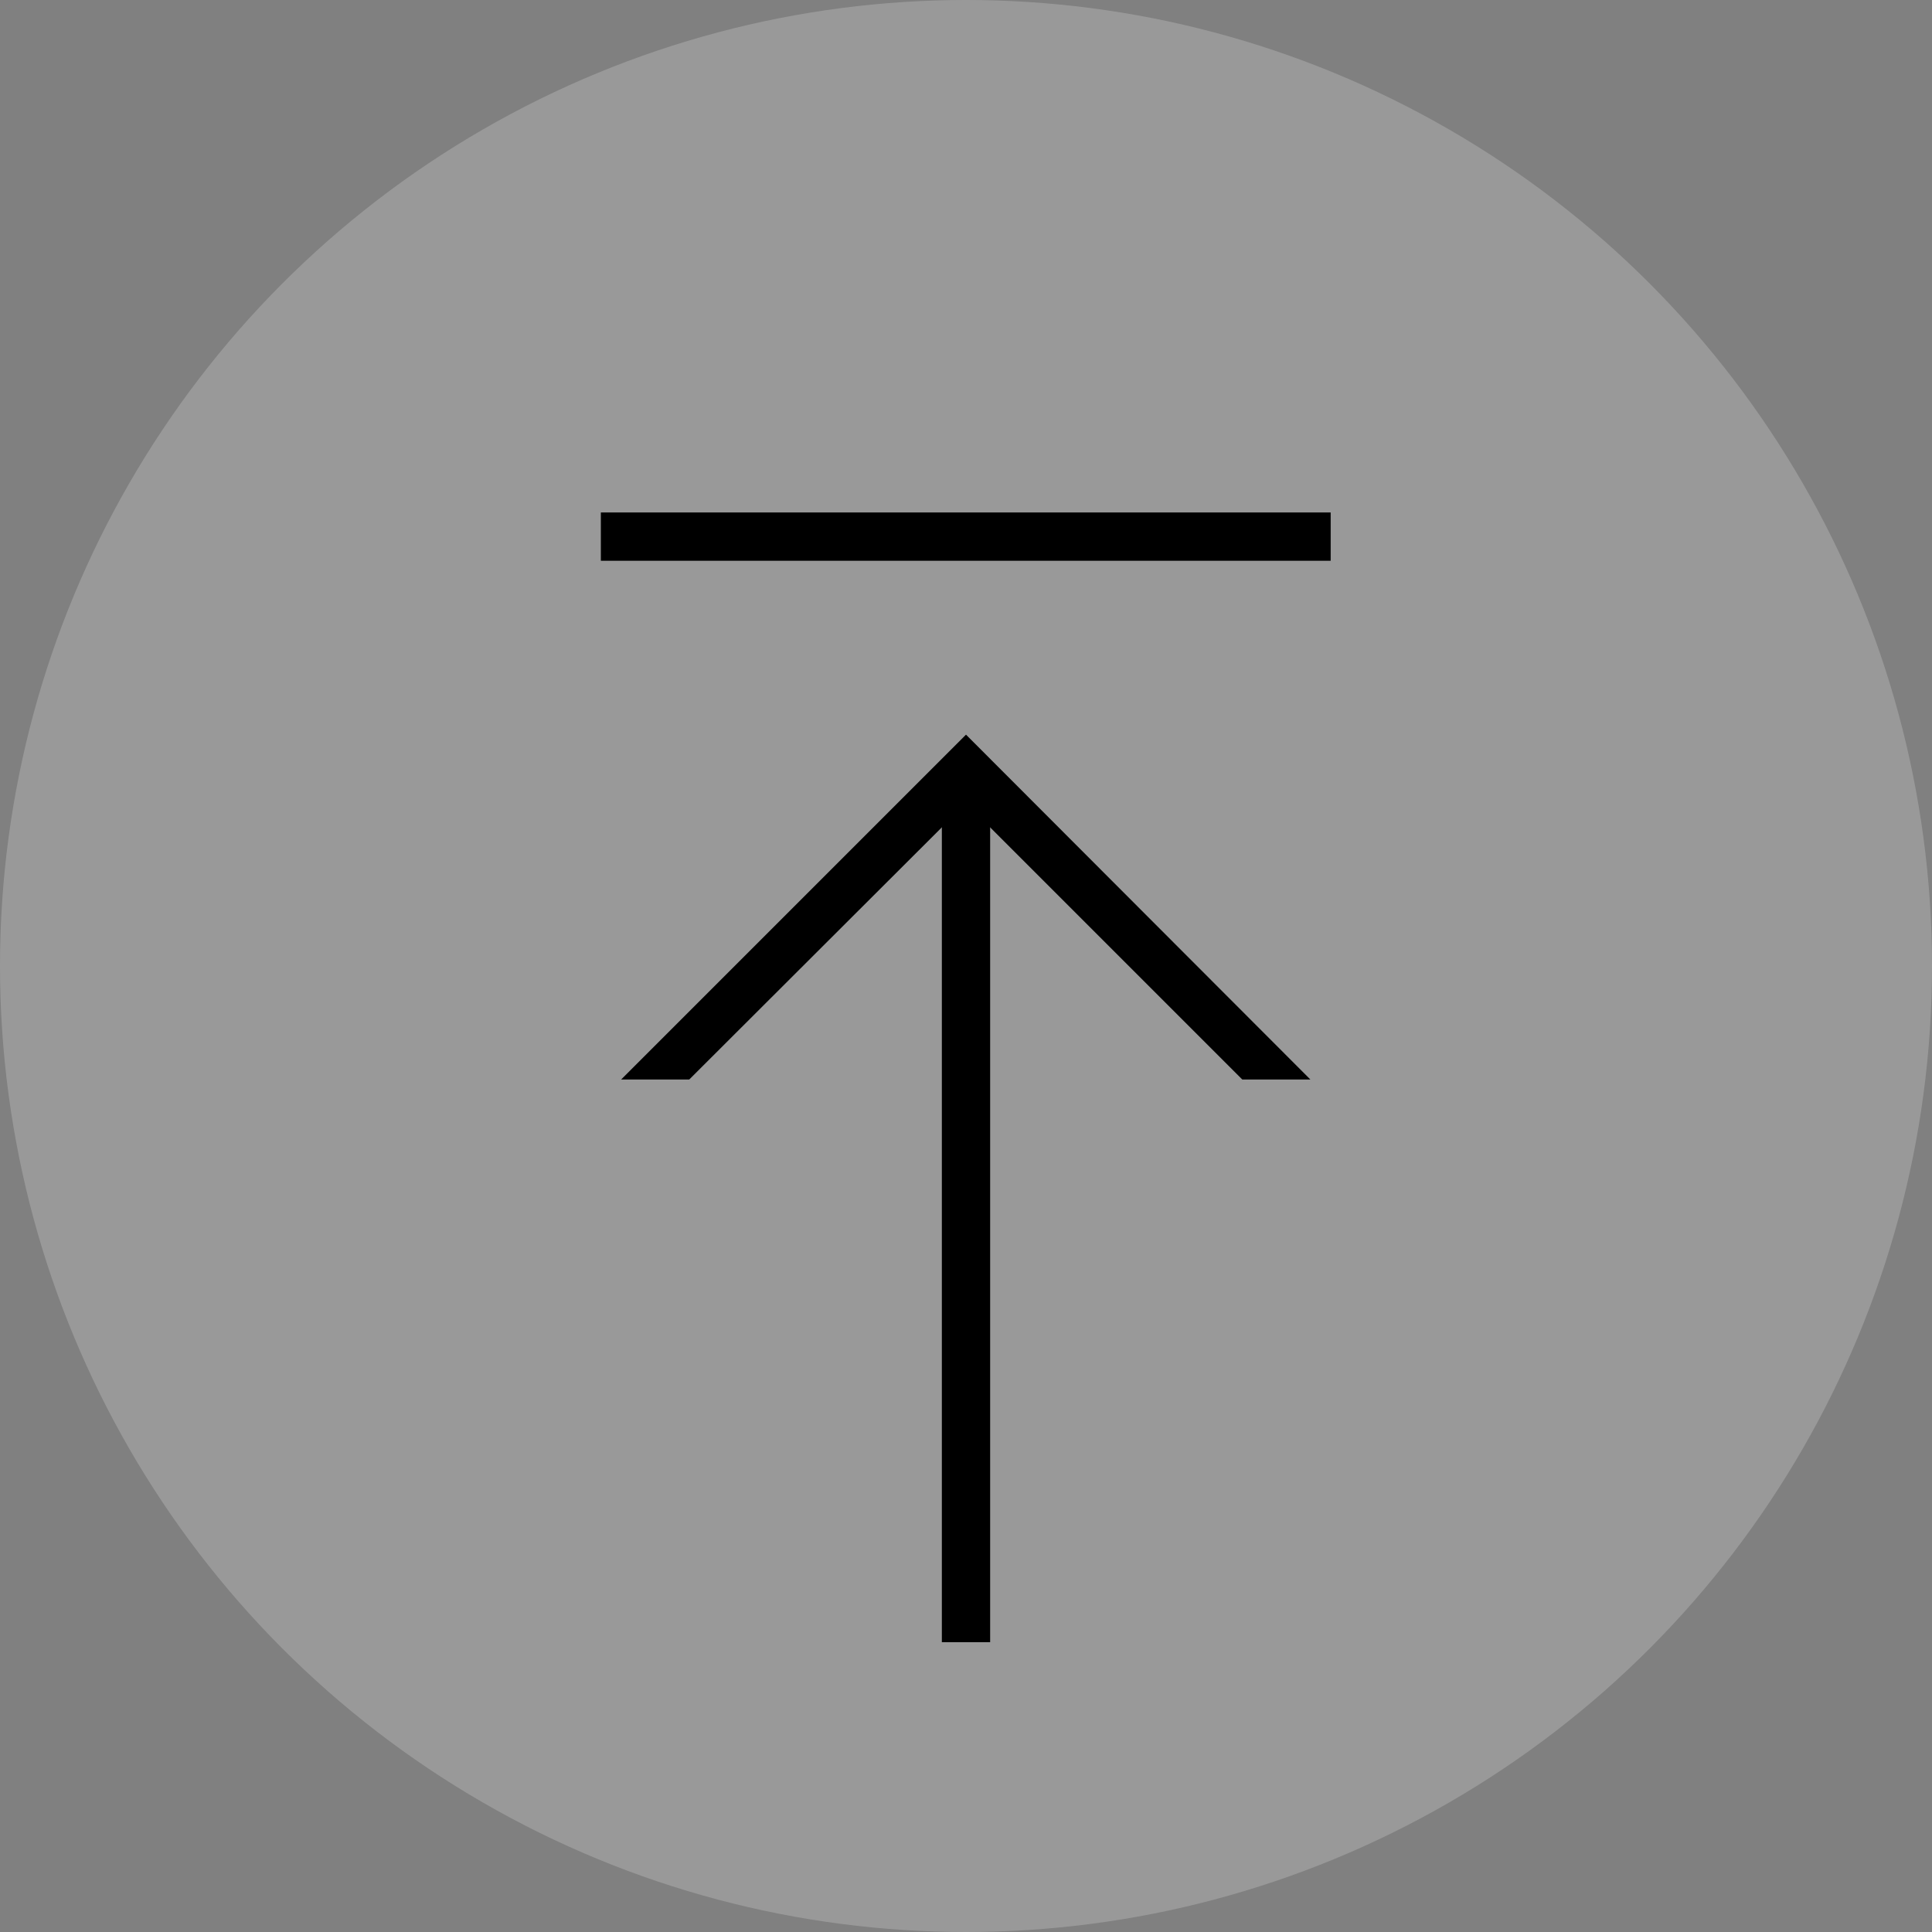
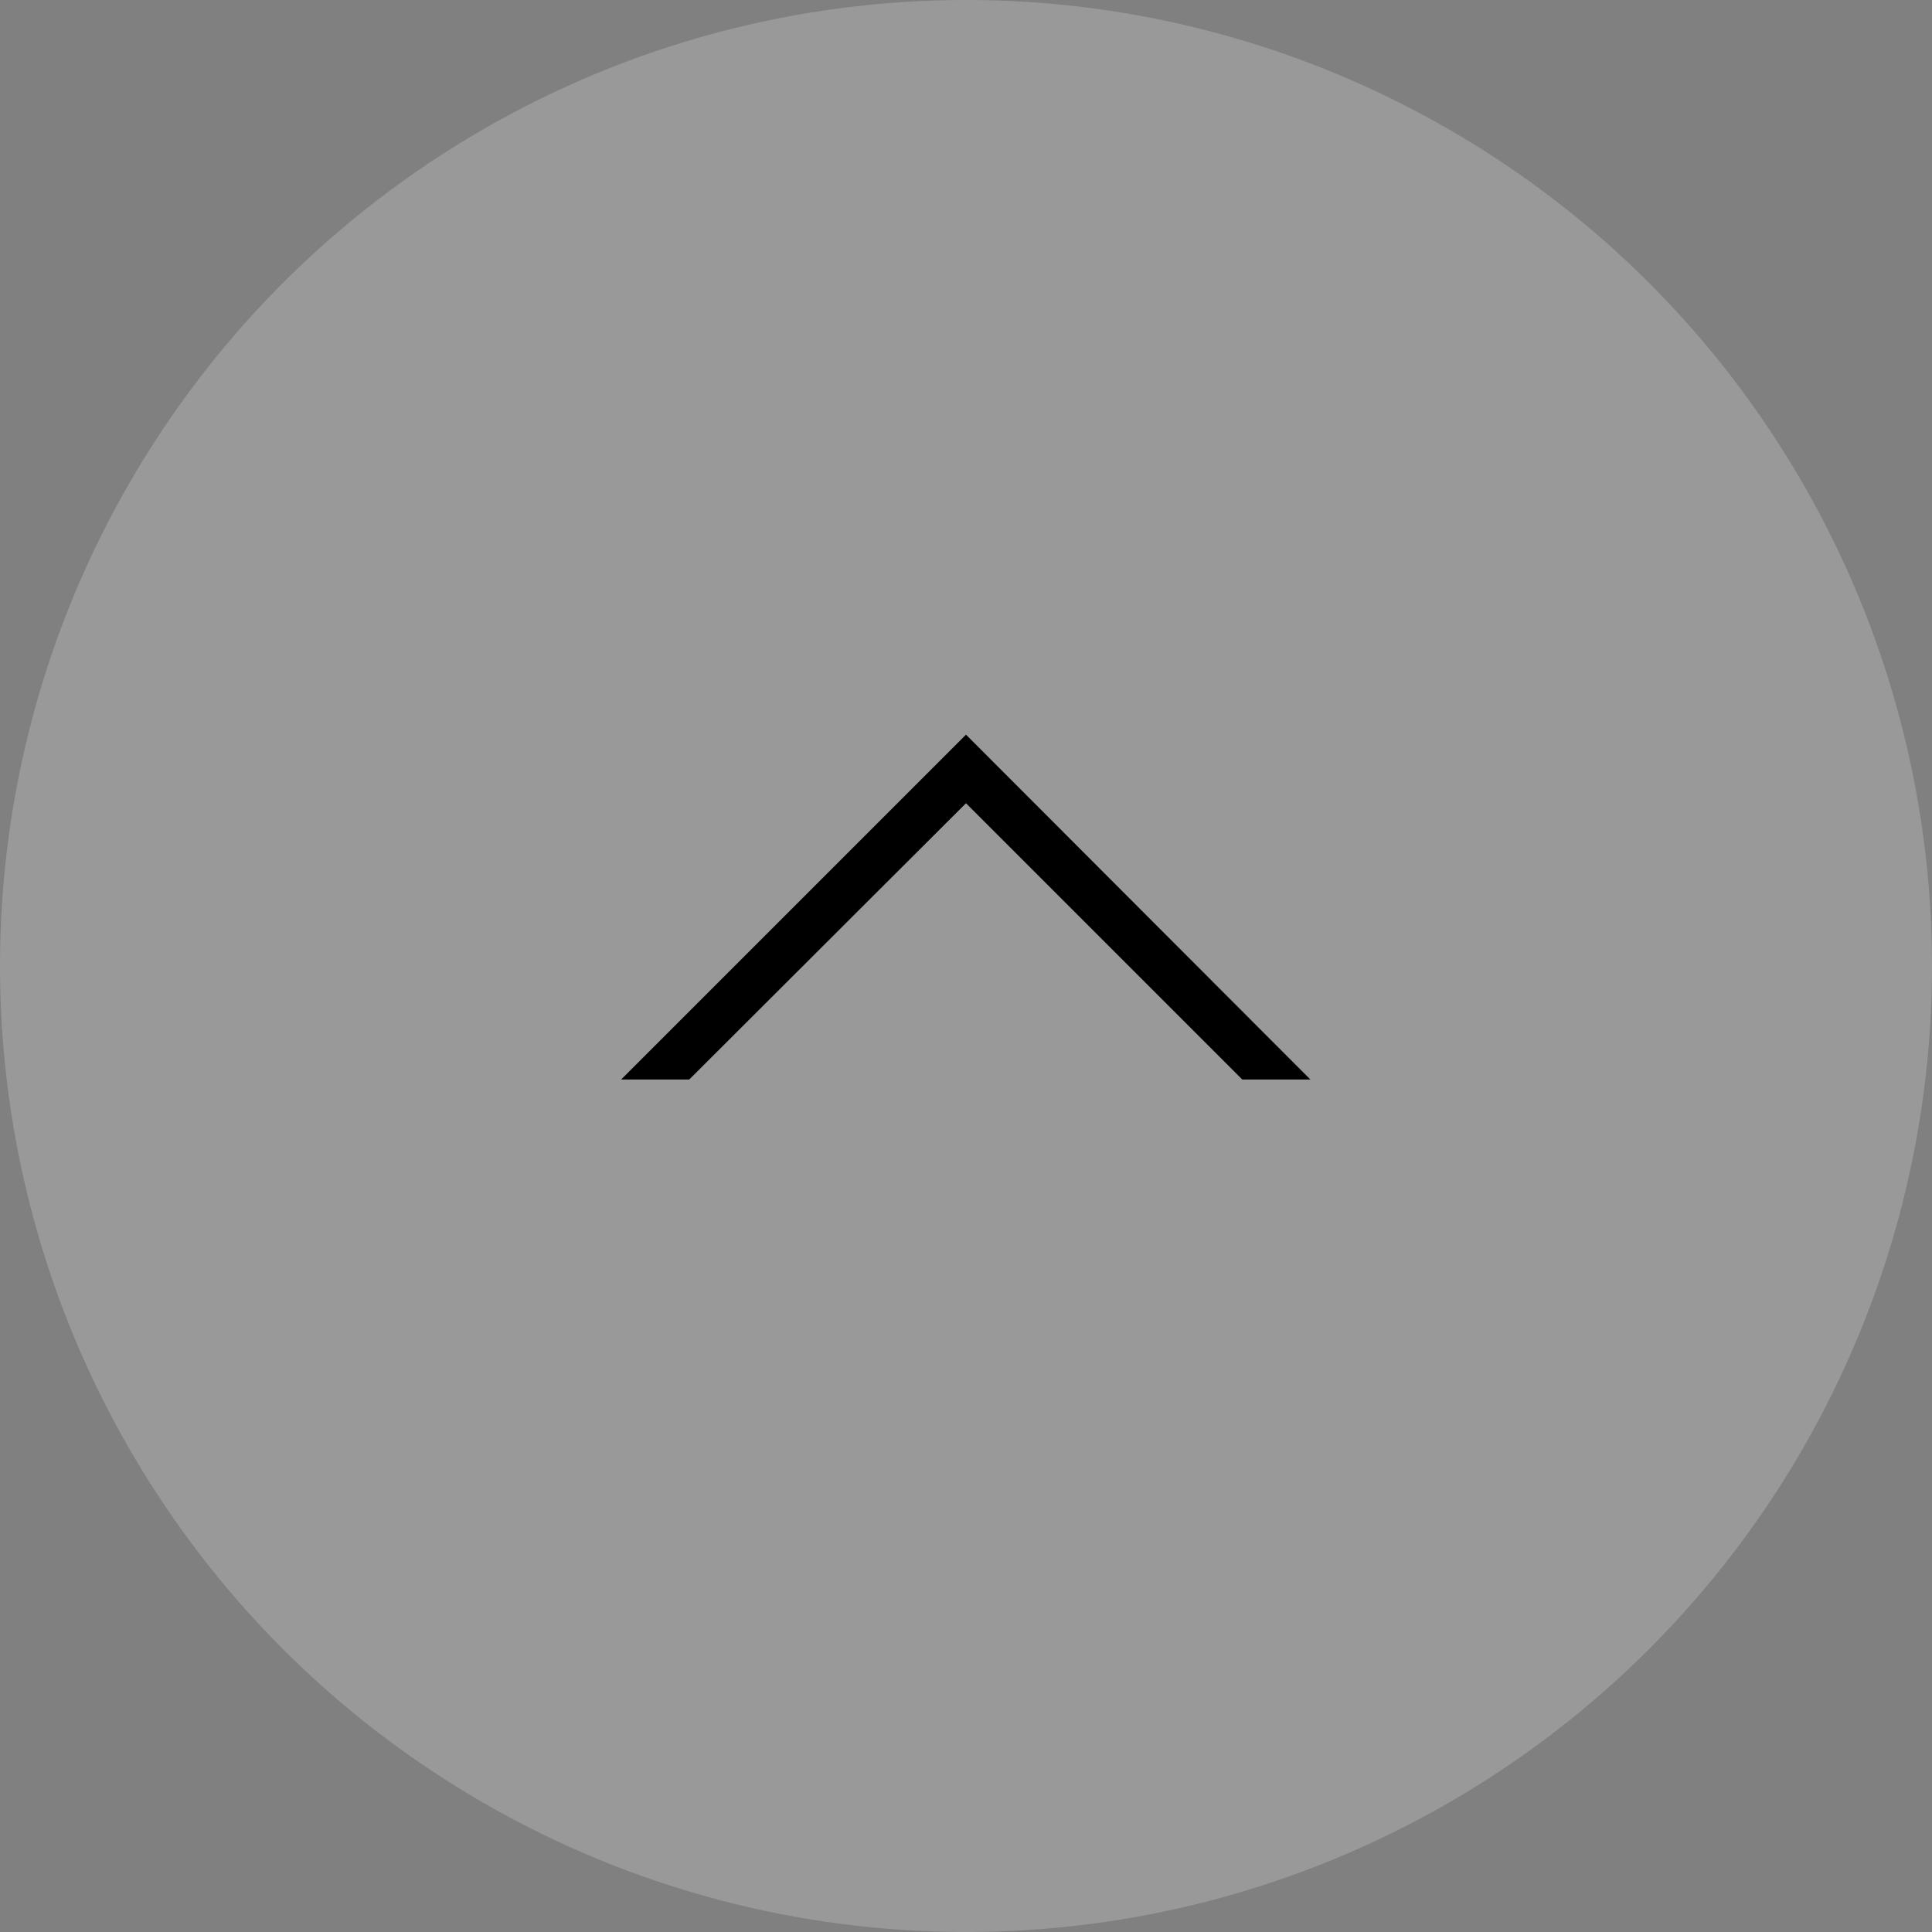
<svg xmlns="http://www.w3.org/2000/svg" version="1.1" id="Layer_1" x="0px" y="0px" viewBox="0 0 40 40" style="enable-background:new 0 0 40 40;" xml:space="preserve">
  <rect x="0" y="0" width="40" height="40" fill="#808080" stroke="none" />
  <style type="text/css">
	.st0{opacity:0.25;fill:#FFFFFF;fill-opacity:0.8;enable-background:new    ;}
</style>
  <circle class="st0" cx="20" cy="20" r="20" />
  <g>
-     <rect x="12.44" y="10.61" width="15.11" height="1" />
-   </g>
+     </g>
  <g>
-     <rect x="19.5" y="16.51" width="1" height="17.49" />
-   </g>
+     </g>
  <g>
    <polygon points="20,16.63 25.72,22.35 27.13,22.35 20,15.21 12.86,22.35 14.27,22.35  " />
  </g>
</svg>